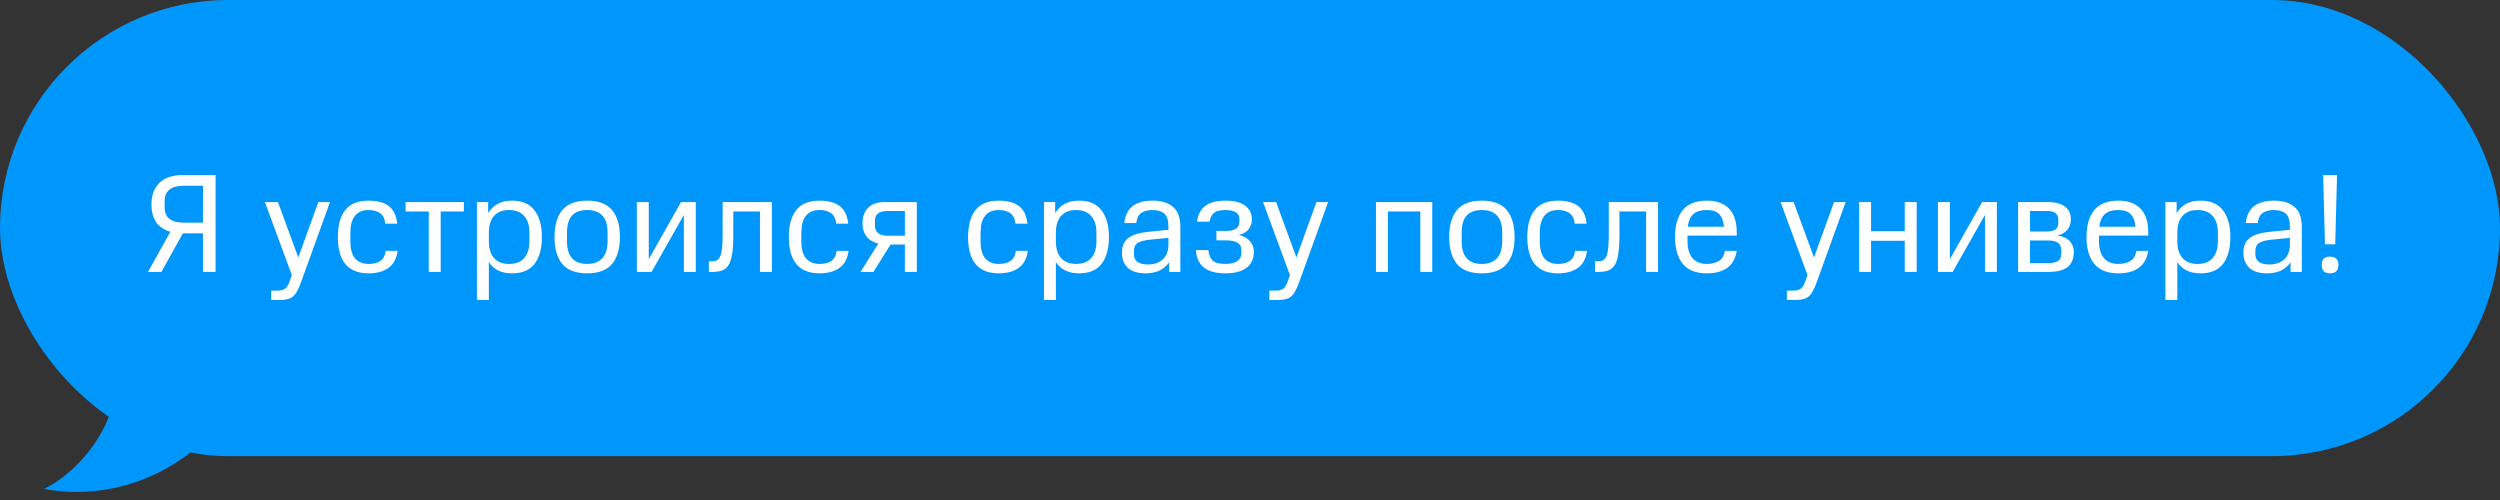
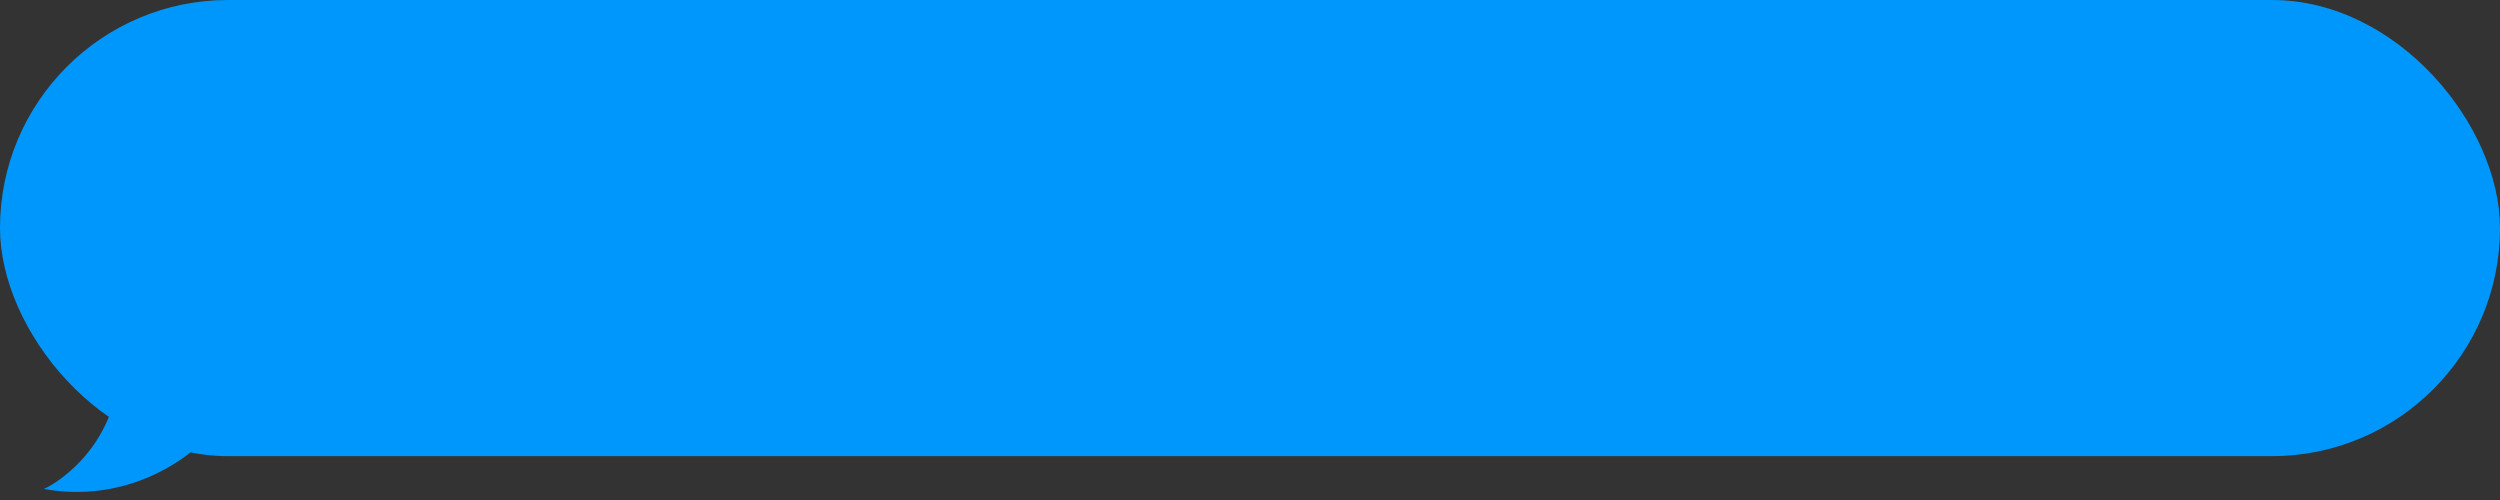
<svg xmlns="http://www.w3.org/2000/svg" width="285" height="57" viewBox="0 0 285 57" fill="none">
  <rect x="0" y="0" width="285" height="57" fill="#333333" stroke="none" />
  <rect width="285" height="52" rx="26" fill="#0097FD" />
  <path d="M5 55.739C14.102 57.394 21.032 52.636 23.36 50.051L23.101 42.293C20.601 42.81 15.188 43.276 13.533 41C13.792 50.309 6.81 54.964 5 55.739Z" fill="#0097FD" />
-   <path d="M17.264 23.32C17.264 22.275 17.563 21.453 18.16 20.856C18.758 20.259 19.654 19.96 20.848 19.96H24.576V31H23.136V26.6H20.848L18.4 31H16.864L19.424 26.424C18.699 26.211 18.155 25.843 17.792 25.32C17.44 24.787 17.264 24.12 17.264 23.32ZM18.768 23.64C18.768 24.205 18.944 24.637 19.296 24.936C19.659 25.235 20.208 25.384 20.944 25.384H23.136V21.176H20.944C19.494 21.176 18.768 21.768 18.768 22.952V23.64ZM31.558 33.128C31.985 33.128 32.294 33.059 32.486 32.92C32.678 32.792 32.843 32.541 32.982 32.168L33.27 31.368L30.198 23.032H31.686L34.006 29.352L36.294 23.032H37.622L34.326 32.152C34.177 32.568 34.027 32.909 33.878 33.176C33.739 33.443 33.579 33.651 33.398 33.8C33.217 33.949 33.003 34.051 32.758 34.104C32.523 34.168 32.23 34.2 31.878 34.2H30.918V33.128H31.558ZM45.334 28.6C45.195 29.517 44.833 30.173 44.246 30.568C43.67 30.963 42.929 31.16 42.022 31.16C39.686 31.16 38.518 29.784 38.518 27.032C38.518 25.677 38.801 24.648 39.366 23.944C39.931 23.229 40.817 22.872 42.022 22.872C42.481 22.872 42.897 22.92 43.27 23.016C43.654 23.101 43.985 23.245 44.262 23.448C44.55 23.651 44.779 23.923 44.95 24.264C45.121 24.595 45.233 25.005 45.286 25.496H43.926C43.851 24.909 43.643 24.504 43.302 24.28C42.971 24.056 42.545 23.944 42.022 23.944C41.318 23.944 40.795 24.168 40.454 24.616C40.113 25.053 39.942 25.688 39.942 26.52V27.512C39.942 28.376 40.118 29.021 40.47 29.448C40.833 29.875 41.35 30.088 42.022 30.088C42.555 30.088 42.993 29.981 43.334 29.768C43.675 29.555 43.889 29.165 43.974 28.6H45.334ZM50.24 24.104V31H48.88V24.104H46.24V23.032H52.88V24.104H50.24ZM54.369 34.2V23.032H55.649V24.296C55.927 23.837 56.289 23.485 56.737 23.24C57.185 22.995 57.729 22.872 58.369 22.872C59.521 22.872 60.375 23.24 60.929 23.976C61.495 24.712 61.777 25.725 61.777 27.016C61.777 28.317 61.5 29.336 60.945 30.072C60.391 30.797 59.532 31.16 58.369 31.16C57.164 31.16 56.284 30.733 55.729 29.88V34.2H54.369ZM58.033 30.088C58.791 30.088 59.367 29.864 59.761 29.416C60.156 28.968 60.353 28.328 60.353 27.496V26.52C60.353 25.709 60.156 25.08 59.761 24.632C59.367 24.173 58.791 23.944 58.033 23.944C57.297 23.944 56.732 24.163 56.337 24.6C55.953 25.027 55.751 25.629 55.729 26.408V27.496C55.729 28.328 55.927 28.968 56.321 29.416C56.716 29.864 57.287 30.088 58.033 30.088ZM66.944 31.16C65.642 31.16 64.693 30.803 64.096 30.088C63.509 29.373 63.215 28.349 63.215 27.016C63.215 25.693 63.509 24.675 64.096 23.96C64.693 23.235 65.642 22.872 66.944 22.872C68.234 22.872 69.178 23.229 69.775 23.944C70.373 24.659 70.671 25.683 70.671 27.016C70.671 28.349 70.373 29.373 69.775 30.088C69.178 30.803 68.234 31.16 66.944 31.16ZM66.944 30.088C67.69 30.088 68.261 29.875 68.656 29.448C69.061 29.011 69.263 28.36 69.263 27.496V26.52C69.263 25.635 69.061 24.984 68.656 24.568C68.261 24.152 67.69 23.944 66.944 23.944C66.175 23.944 65.6 24.152 65.216 24.568C64.832 24.984 64.639 25.635 64.639 26.52V27.496C64.639 29.224 65.407 30.088 66.944 30.088ZM77.96 31V24.504L74.28 31H72.6V23.032H73.96V29.544L77.64 23.032H79.32V31H77.96ZM80.811 29.784H81.163C81.387 29.784 81.573 29.747 81.723 29.672C81.883 29.587 82.011 29.432 82.107 29.208C82.203 28.984 82.272 28.68 82.315 28.296C82.357 27.901 82.379 27.395 82.379 26.776V23.032H87.995V31H86.635V24.104H83.595V26.776C83.595 27.64 83.552 28.349 83.467 28.904C83.392 29.448 83.259 29.88 83.067 30.2C82.875 30.509 82.624 30.723 82.315 30.84C82.005 30.947 81.621 31 81.163 31H80.811V29.784ZM96.745 28.6C96.606 29.517 96.243 30.173 95.657 30.568C95.081 30.963 94.339 31.16 93.433 31.16C91.097 31.16 89.929 29.784 89.929 27.032C89.929 25.677 90.211 24.648 90.777 23.944C91.342 23.229 92.227 22.872 93.433 22.872C93.891 22.872 94.307 22.92 94.681 23.016C95.065 23.101 95.395 23.245 95.673 23.448C95.961 23.651 96.19 23.923 96.361 24.264C96.531 24.595 96.643 25.005 96.697 25.496H95.337C95.262 24.909 95.054 24.504 94.713 24.28C94.382 24.056 93.955 23.944 93.433 23.944C92.729 23.944 92.206 24.168 91.865 24.616C91.523 25.053 91.353 25.688 91.353 26.52V27.512C91.353 28.376 91.529 29.021 91.881 29.448C92.243 29.875 92.761 30.088 93.433 30.088C93.966 30.088 94.403 29.981 94.745 29.768C95.086 29.555 95.299 29.165 95.385 28.6H96.745ZM98.099 31L100.131 27.768C99.523 27.619 99.069 27.341 98.771 26.936C98.472 26.531 98.323 26.045 98.323 25.48C98.323 24.723 98.536 24.125 98.963 23.688C99.4 23.251 100.035 23.032 100.867 23.032H104.515V31H103.155V27.88H101.523L99.571 31H98.099ZM99.747 25.736C99.747 26.109 99.869 26.392 100.115 26.584C100.371 26.776 100.723 26.872 101.171 26.872H103.155V24.056H101.171C100.701 24.056 100.344 24.147 100.099 24.328C99.864 24.499 99.747 24.787 99.747 25.192V25.736ZM117.176 28.6C117.038 29.517 116.675 30.173 116.088 30.568C115.512 30.963 114.771 31.16 113.864 31.16C111.528 31.16 110.36 29.784 110.36 27.032C110.36 25.677 110.643 24.648 111.208 23.944C111.774 23.229 112.659 22.872 113.864 22.872C114.323 22.872 114.739 22.92 115.112 23.016C115.496 23.101 115.827 23.245 116.104 23.448C116.392 23.651 116.622 23.923 116.792 24.264C116.963 24.595 117.075 25.005 117.128 25.496H115.768C115.694 24.909 115.486 24.504 115.144 24.28C114.814 24.056 114.387 23.944 113.864 23.944C113.16 23.944 112.638 24.168 112.296 24.616C111.955 25.053 111.784 25.688 111.784 26.52V27.512C111.784 28.376 111.96 29.021 112.312 29.448C112.675 29.875 113.192 30.088 113.864 30.088C114.398 30.088 114.835 29.981 115.176 29.768C115.518 29.555 115.731 29.165 115.816 28.6H117.176ZM119.01 34.2V23.032H120.29V24.296C120.568 23.837 120.93 23.485 121.378 23.24C121.826 22.995 122.37 22.872 123.01 22.872C124.162 22.872 125.016 23.24 125.57 23.976C126.136 24.712 126.418 25.725 126.418 27.016C126.418 28.317 126.141 29.336 125.586 30.072C125.032 30.797 124.173 31.16 123.01 31.16C121.805 31.16 120.925 30.733 120.37 29.88V34.2H119.01ZM122.674 30.088C123.432 30.088 124.008 29.864 124.402 29.416C124.797 28.968 124.994 28.328 124.994 27.496V26.52C124.994 25.709 124.797 25.08 124.402 24.632C124.008 24.173 123.432 23.944 122.674 23.944C121.938 23.944 121.373 24.163 120.978 24.6C120.594 25.027 120.392 25.629 120.37 26.408V27.496C120.37 28.328 120.568 28.968 120.962 29.416C121.357 29.864 121.928 30.088 122.674 30.088ZM127.905 28.856C127.905 28.472 127.958 28.141 128.065 27.864C128.182 27.576 128.363 27.336 128.609 27.144C128.854 26.952 129.169 26.797 129.553 26.68C129.937 26.563 130.395 26.477 130.929 26.424L133.201 26.2V25.848C133.201 25.123 133.046 24.627 132.737 24.36C132.427 24.083 131.979 23.944 131.393 23.944C130.859 23.944 130.427 24.056 130.097 24.28C129.777 24.504 129.59 24.888 129.537 25.432H128.177C128.251 24.6 128.555 23.965 129.089 23.528C129.633 23.091 130.401 22.872 131.393 22.872C132.406 22.872 133.185 23.112 133.729 23.592C134.283 24.061 134.561 24.819 134.561 25.864V31H133.281V29.912C132.982 30.328 132.609 30.643 132.161 30.856C131.713 31.059 131.201 31.16 130.625 31.16C129.697 31.16 129.009 30.947 128.561 30.52C128.123 30.083 127.905 29.528 127.905 28.856ZM130.865 30.152C131.185 30.152 131.483 30.109 131.761 30.024C132.049 29.928 132.299 29.789 132.513 29.608C132.726 29.427 132.891 29.197 133.009 28.92C133.137 28.632 133.201 28.296 133.201 27.912V27.112L130.993 27.336C130.406 27.4 129.969 27.523 129.681 27.704C129.403 27.885 129.265 28.2 129.265 28.648V29C129.265 29.373 129.403 29.661 129.681 29.864C129.958 30.056 130.353 30.152 130.865 30.152ZM138.673 27.4V26.328H139.761C140.252 26.328 140.631 26.243 140.897 26.072C141.164 25.891 141.297 25.629 141.297 25.288V24.968C141.297 24.627 141.159 24.371 140.881 24.2C140.615 24.029 140.225 23.944 139.713 23.944C139.105 23.944 138.668 24.051 138.401 24.264C138.135 24.477 137.964 24.813 137.889 25.272H136.465C136.561 24.472 136.871 23.875 137.393 23.48C137.916 23.075 138.695 22.872 139.729 22.872C140.721 22.872 141.468 23.069 141.969 23.464C142.471 23.848 142.721 24.365 142.721 25.016C142.721 25.389 142.609 25.741 142.385 26.072C142.172 26.403 141.788 26.643 141.233 26.792C141.553 26.867 141.82 26.973 142.033 27.112C142.257 27.24 142.433 27.395 142.561 27.576C142.7 27.747 142.796 27.928 142.849 28.12C142.913 28.312 142.945 28.499 142.945 28.68C142.945 29.48 142.668 30.093 142.113 30.52C141.569 30.947 140.759 31.16 139.681 31.16C138.625 31.16 137.815 30.941 137.249 30.504C136.695 30.067 136.391 29.4 136.337 28.504H137.761C137.804 29.037 137.964 29.437 138.241 29.704C138.529 29.96 139.009 30.088 139.681 30.088C140.908 30.088 141.521 29.661 141.521 28.808V28.568C141.521 28.141 141.372 27.843 141.073 27.672C140.775 27.491 140.337 27.4 139.761 27.4H138.673ZM145.344 33.128C145.771 33.128 146.08 33.059 146.272 32.92C146.464 32.792 146.63 32.541 146.768 32.168L147.056 31.368L143.984 23.032H145.472L147.792 29.352L150.08 23.032H151.408L148.112 32.152C147.963 32.568 147.814 32.909 147.664 33.176C147.526 33.443 147.366 33.651 147.184 33.8C147.003 33.949 146.79 34.051 146.544 34.104C146.31 34.168 146.016 34.2 145.664 34.2H144.704V33.128H145.344ZM161.916 31V24.104H158.22V31H156.86V23.032H163.276V31H161.916ZM168.935 31.16C167.633 31.16 166.684 30.803 166.087 30.088C165.5 29.373 165.207 28.349 165.207 27.016C165.207 25.693 165.5 24.675 166.087 23.96C166.684 23.235 167.633 22.872 168.935 22.872C170.225 22.872 171.169 23.229 171.767 23.944C172.364 24.659 172.663 25.683 172.663 27.016C172.663 28.349 172.364 29.373 171.767 30.088C171.169 30.803 170.225 31.16 168.935 31.16ZM168.935 30.088C169.681 30.088 170.252 29.875 170.647 29.448C171.052 29.011 171.255 28.36 171.255 27.496V26.52C171.255 25.635 171.052 24.984 170.647 24.568C170.252 24.152 169.681 23.944 168.935 23.944C168.167 23.944 167.591 24.152 167.207 24.568C166.823 24.984 166.631 25.635 166.631 26.52V27.496C166.631 29.224 167.399 30.088 168.935 30.088ZM180.927 28.6C180.788 29.517 180.426 30.173 179.839 30.568C179.263 30.963 178.522 31.16 177.615 31.16C175.279 31.16 174.111 29.784 174.111 27.032C174.111 25.677 174.394 24.648 174.959 23.944C175.524 23.229 176.41 22.872 177.615 22.872C178.074 22.872 178.49 22.92 178.863 23.016C179.247 23.101 179.578 23.245 179.855 23.448C180.143 23.651 180.372 23.923 180.543 24.264C180.714 24.595 180.826 25.005 180.879 25.496H179.519C179.444 24.909 179.236 24.504 178.895 24.28C178.564 24.056 178.138 23.944 177.615 23.944C176.911 23.944 176.388 24.168 176.047 24.616C175.706 25.053 175.535 25.688 175.535 26.52V27.512C175.535 28.376 175.711 29.021 176.063 29.448C176.426 29.875 176.943 30.088 177.615 30.088C178.148 30.088 178.586 29.981 178.927 29.768C179.268 29.555 179.482 29.165 179.567 28.6H180.927ZM181.833 29.784H182.185C182.409 29.784 182.596 29.747 182.745 29.672C182.905 29.587 183.033 29.432 183.129 29.208C183.225 28.984 183.294 28.68 183.337 28.296C183.38 27.901 183.401 27.395 183.401 26.776V23.032H189.017V31H187.657V24.104H184.617V26.776C184.617 27.64 184.574 28.349 184.489 28.904C184.414 29.448 184.281 29.88 184.089 30.2C183.897 30.509 183.646 30.723 183.337 30.84C183.028 30.947 182.644 31 182.185 31H181.833V29.784ZM194.583 30.088C195.106 30.088 195.554 29.981 195.927 29.768C196.311 29.555 196.546 29.165 196.631 28.6H197.991C197.842 29.485 197.474 30.136 196.887 30.552C196.311 30.957 195.543 31.16 194.583 31.16C193.335 31.16 192.418 30.797 191.831 30.072C191.244 29.347 190.951 28.328 190.951 27.016C190.951 25.693 191.244 24.675 191.831 23.96C192.418 23.235 193.335 22.872 194.583 22.872C195.682 22.872 196.524 23.176 197.111 23.784C197.698 24.381 197.991 25.293 197.991 26.52V26.856H192.375V27.496C192.375 28.307 192.556 28.941 192.919 29.4C193.292 29.859 193.847 30.088 194.583 30.088ZM194.567 23.944C193.895 23.944 193.388 24.099 193.047 24.408C192.706 24.707 192.492 25.187 192.407 25.848H196.535C196.471 25.187 196.284 24.707 195.975 24.408C195.676 24.099 195.207 23.944 194.567 23.944ZM204.345 33.128C204.772 33.128 205.081 33.059 205.273 32.92C205.465 32.792 205.63 32.541 205.769 32.168L206.057 31.368L202.985 23.032H204.473L206.793 29.352L209.081 23.032H210.409L207.113 32.152C206.964 32.568 206.814 32.909 206.665 33.176C206.526 33.443 206.366 33.651 206.185 33.8C206.004 33.949 205.79 34.051 205.545 34.104C205.31 34.168 205.017 34.2 204.665 34.2H203.705V33.128H204.345ZM217.141 31V27.448H213.301V31H211.941V23.032H213.301V26.36H217.141V23.032H218.501V31H217.141ZM226.284 31V24.504L222.604 31H220.924V23.032H222.284V29.544L225.964 23.032H227.644V31H226.284ZM236.414 28.712C236.414 29.491 236.18 30.067 235.71 30.44C235.241 30.813 234.505 31 233.502 31H230.062V23.032H233.326C234.286 23.032 234.985 23.208 235.422 23.56C235.86 23.912 236.078 24.381 236.078 24.968C236.078 25.149 236.057 25.336 236.014 25.528C235.972 25.72 235.892 25.901 235.774 26.072C235.668 26.232 235.513 26.381 235.31 26.52C235.118 26.659 234.873 26.765 234.574 26.84C235.257 26.968 235.732 27.203 235.998 27.544C236.276 27.875 236.414 28.264 236.414 28.712ZM234.99 28.536C234.99 28.141 234.868 27.859 234.622 27.688C234.377 27.507 234.004 27.416 233.502 27.416H231.422V29.992H233.502C234.004 29.992 234.377 29.912 234.622 29.752C234.868 29.581 234.99 29.293 234.99 28.888V28.536ZM234.654 25.096C234.654 24.765 234.558 24.509 234.366 24.328C234.185 24.147 233.838 24.056 233.326 24.056H231.422V26.392H233.358C233.806 26.392 234.132 26.312 234.334 26.152C234.548 25.981 234.654 25.731 234.654 25.4V25.096ZM241.494 30.088C242.016 30.088 242.464 29.981 242.838 29.768C243.222 29.555 243.456 29.165 243.542 28.6H244.902C244.752 29.485 244.384 30.136 243.798 30.552C243.222 30.957 242.454 31.16 241.494 31.16C240.246 31.16 239.328 30.797 238.742 30.072C238.155 29.347 237.862 28.328 237.862 27.016C237.862 25.693 238.155 24.675 238.742 23.96C239.328 23.235 240.246 22.872 241.494 22.872C242.592 22.872 243.435 23.176 244.022 23.784C244.608 24.381 244.902 25.293 244.902 26.52V26.856H239.286V27.496C239.286 28.307 239.467 28.941 239.83 29.4C240.203 29.859 240.758 30.088 241.494 30.088ZM241.478 23.944C240.806 23.944 240.299 24.099 239.958 24.408C239.616 24.707 239.403 25.187 239.318 25.848H243.446C243.382 25.187 243.195 24.707 242.886 24.408C242.587 24.099 242.118 23.944 241.478 23.944ZM246.855 34.2V23.032H248.135V24.296C248.413 23.837 248.775 23.485 249.223 23.24C249.671 22.995 250.215 22.872 250.855 22.872C252.007 22.872 252.861 23.24 253.415 23.976C253.981 24.712 254.263 25.725 254.263 27.016C254.263 28.317 253.986 29.336 253.431 30.072C252.877 30.797 252.018 31.16 250.855 31.16C249.65 31.16 248.77 30.733 248.215 29.88V34.2H246.855ZM250.519 30.088C251.277 30.088 251.853 29.864 252.247 29.416C252.642 28.968 252.839 28.328 252.839 27.496V26.52C252.839 25.709 252.642 25.08 252.247 24.632C251.853 24.173 251.277 23.944 250.519 23.944C249.783 23.944 249.218 24.163 248.823 24.6C248.439 25.027 248.237 25.629 248.215 26.408V27.496C248.215 28.328 248.413 28.968 248.807 29.416C249.202 29.864 249.773 30.088 250.519 30.088ZM255.75 28.856C255.75 28.472 255.803 28.141 255.91 27.864C256.027 27.576 256.208 27.336 256.454 27.144C256.699 26.952 257.014 26.797 257.398 26.68C257.782 26.563 258.24 26.477 258.774 26.424L261.046 26.2V25.848C261.046 25.123 260.891 24.627 260.582 24.36C260.272 24.083 259.824 23.944 259.238 23.944C258.704 23.944 258.272 24.056 257.942 24.28C257.622 24.504 257.435 24.888 257.382 25.432H256.022C256.096 24.6 256.4 23.965 256.934 23.528C257.478 23.091 258.246 22.872 259.238 22.872C260.251 22.872 261.03 23.112 261.574 23.592C262.128 24.061 262.406 24.819 262.406 25.864V31H261.126V29.912C260.827 30.328 260.454 30.643 260.006 30.856C259.558 31.059 259.046 31.16 258.47 31.16C257.542 31.16 256.854 30.947 256.406 30.52C255.968 30.083 255.75 29.528 255.75 28.856ZM258.71 30.152C259.03 30.152 259.328 30.109 259.606 30.024C259.894 29.928 260.144 29.789 260.358 29.608C260.571 29.427 260.736 29.197 260.854 28.92C260.982 28.632 261.046 28.296 261.046 27.912V27.112L258.838 27.336C258.251 27.4 257.814 27.523 257.526 27.704C257.248 27.885 257.11 28.2 257.11 28.648V29C257.11 29.373 257.248 29.661 257.526 29.864C257.803 30.056 258.198 30.152 258.71 30.152ZM265.046 27.848L264.838 19.96H266.422L266.214 27.848H265.046ZM266.582 30.2C266.582 30.84 266.257 31.16 265.606 31.16C264.988 31.16 264.678 30.84 264.678 30.2C264.678 29.571 264.988 29.256 265.606 29.256C266.257 29.256 266.582 29.571 266.582 30.2Z" fill="white" />
</svg>